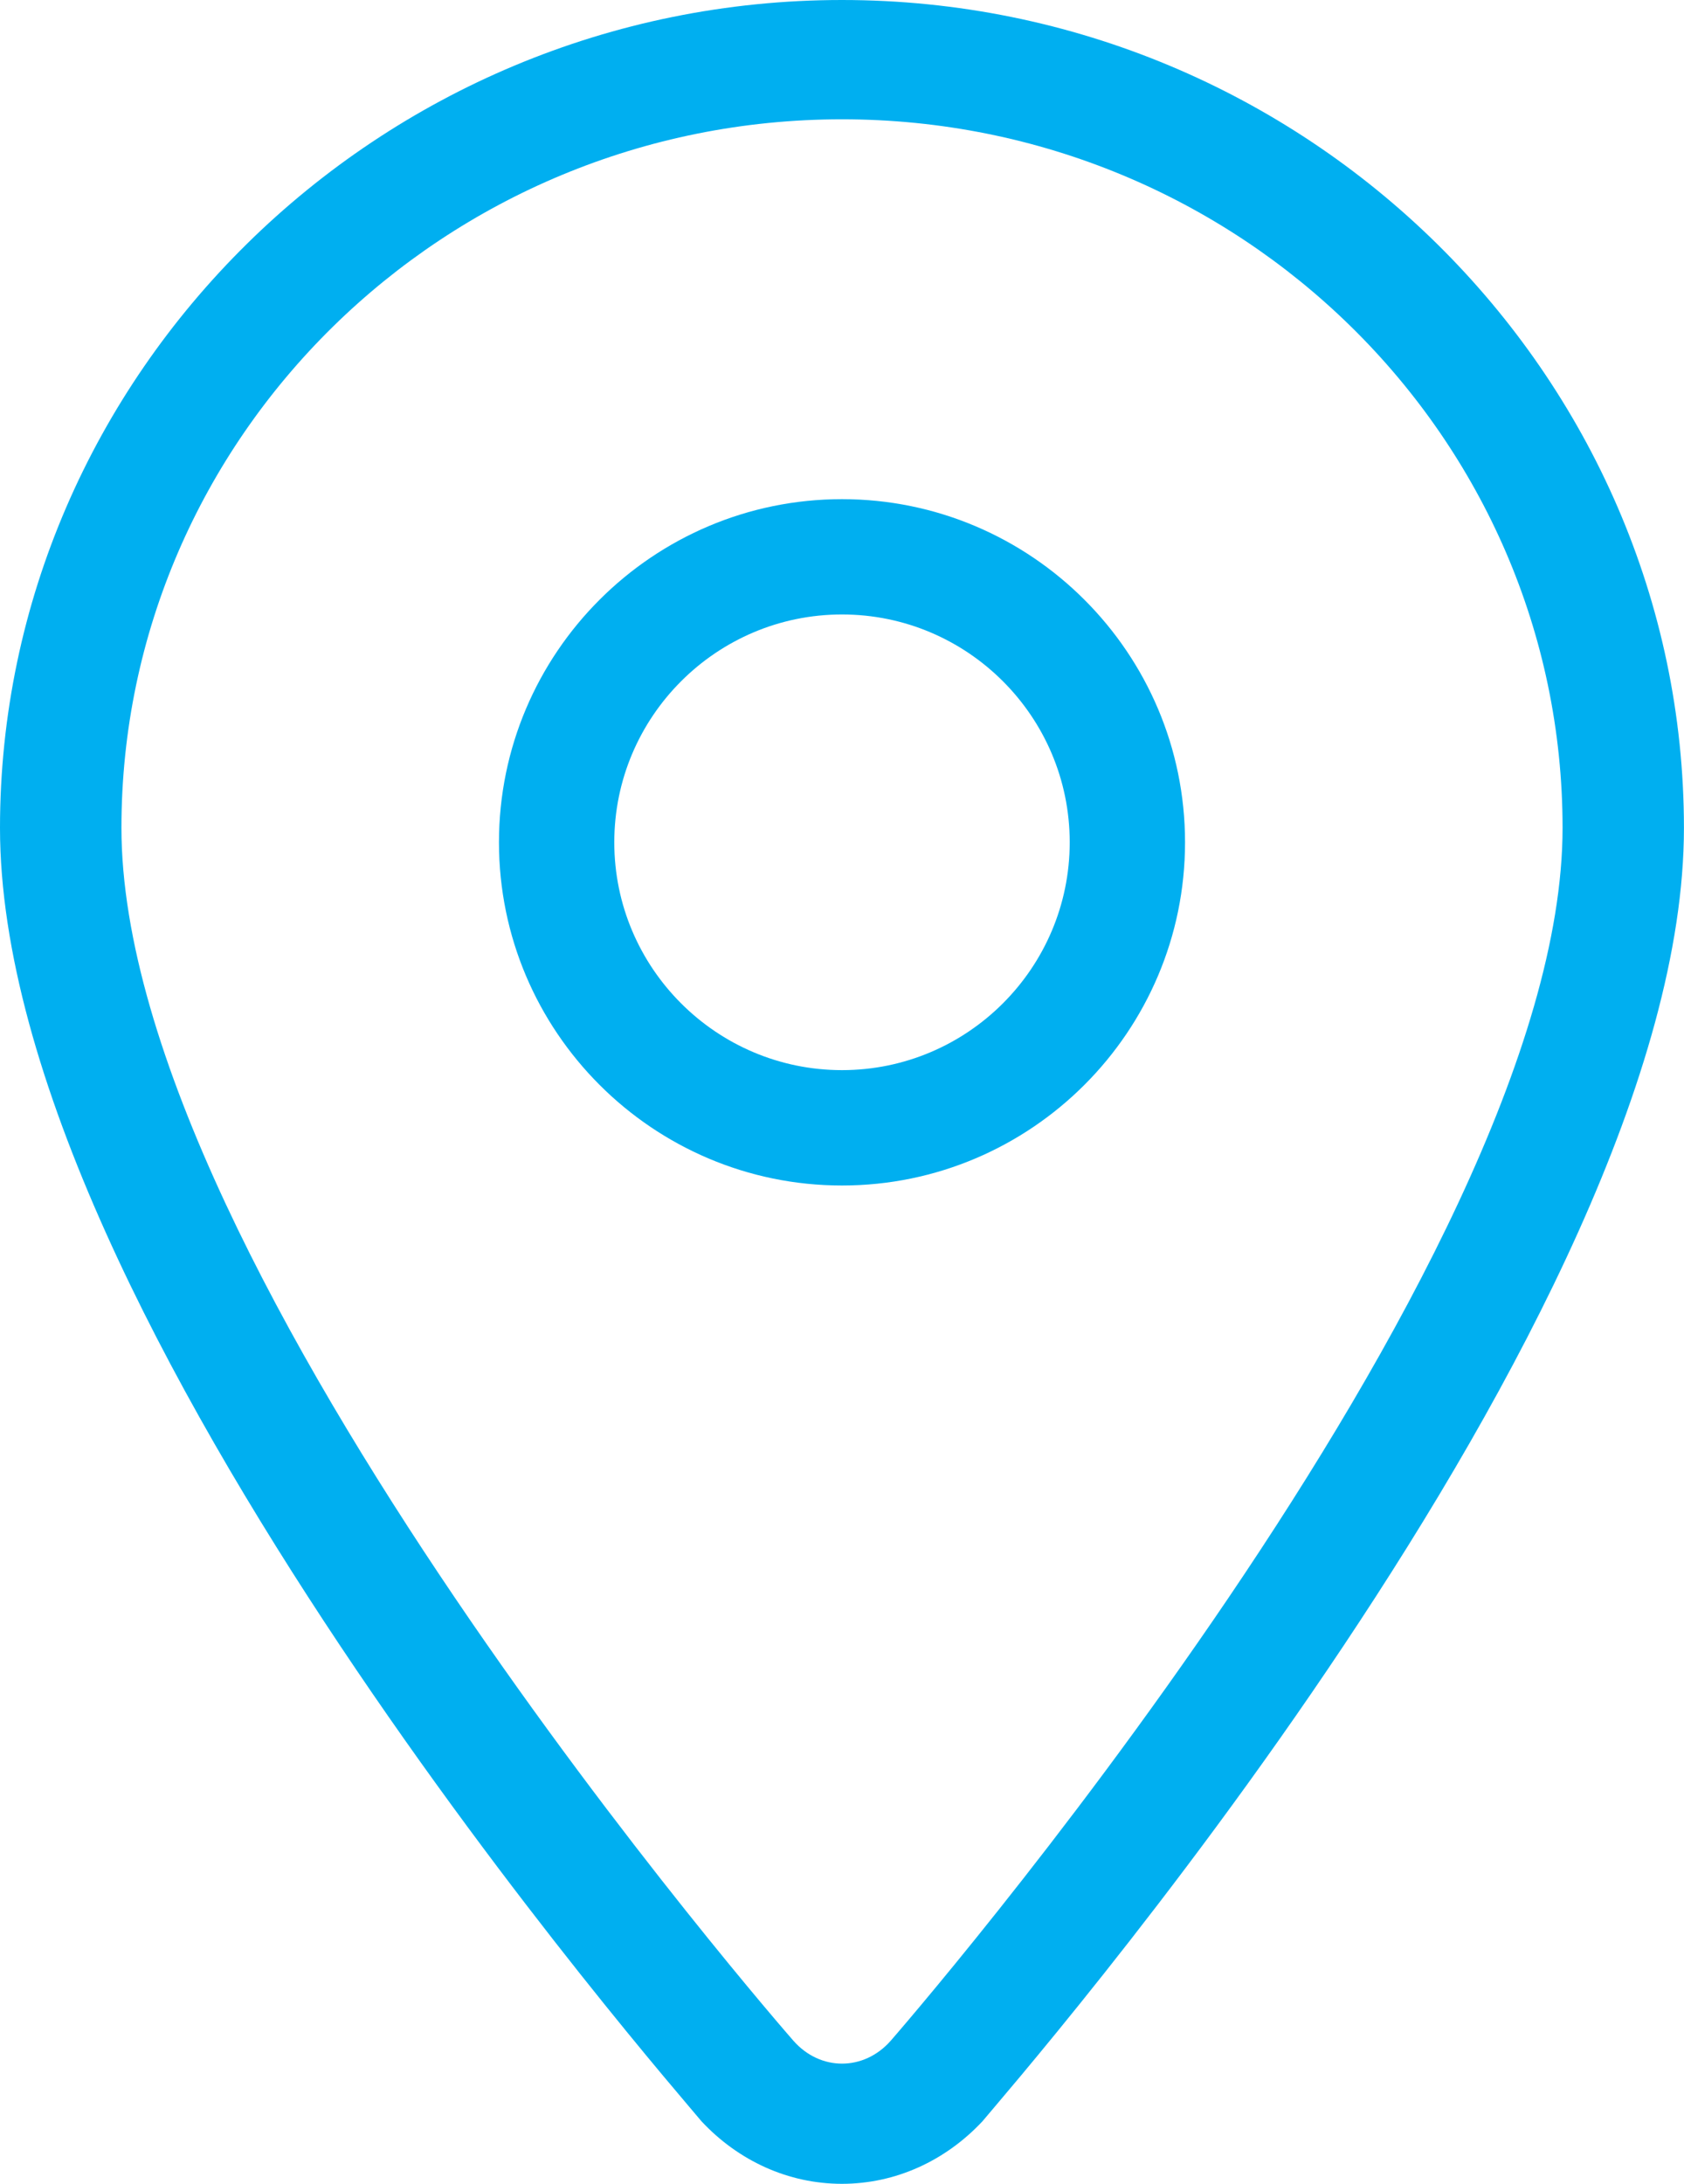
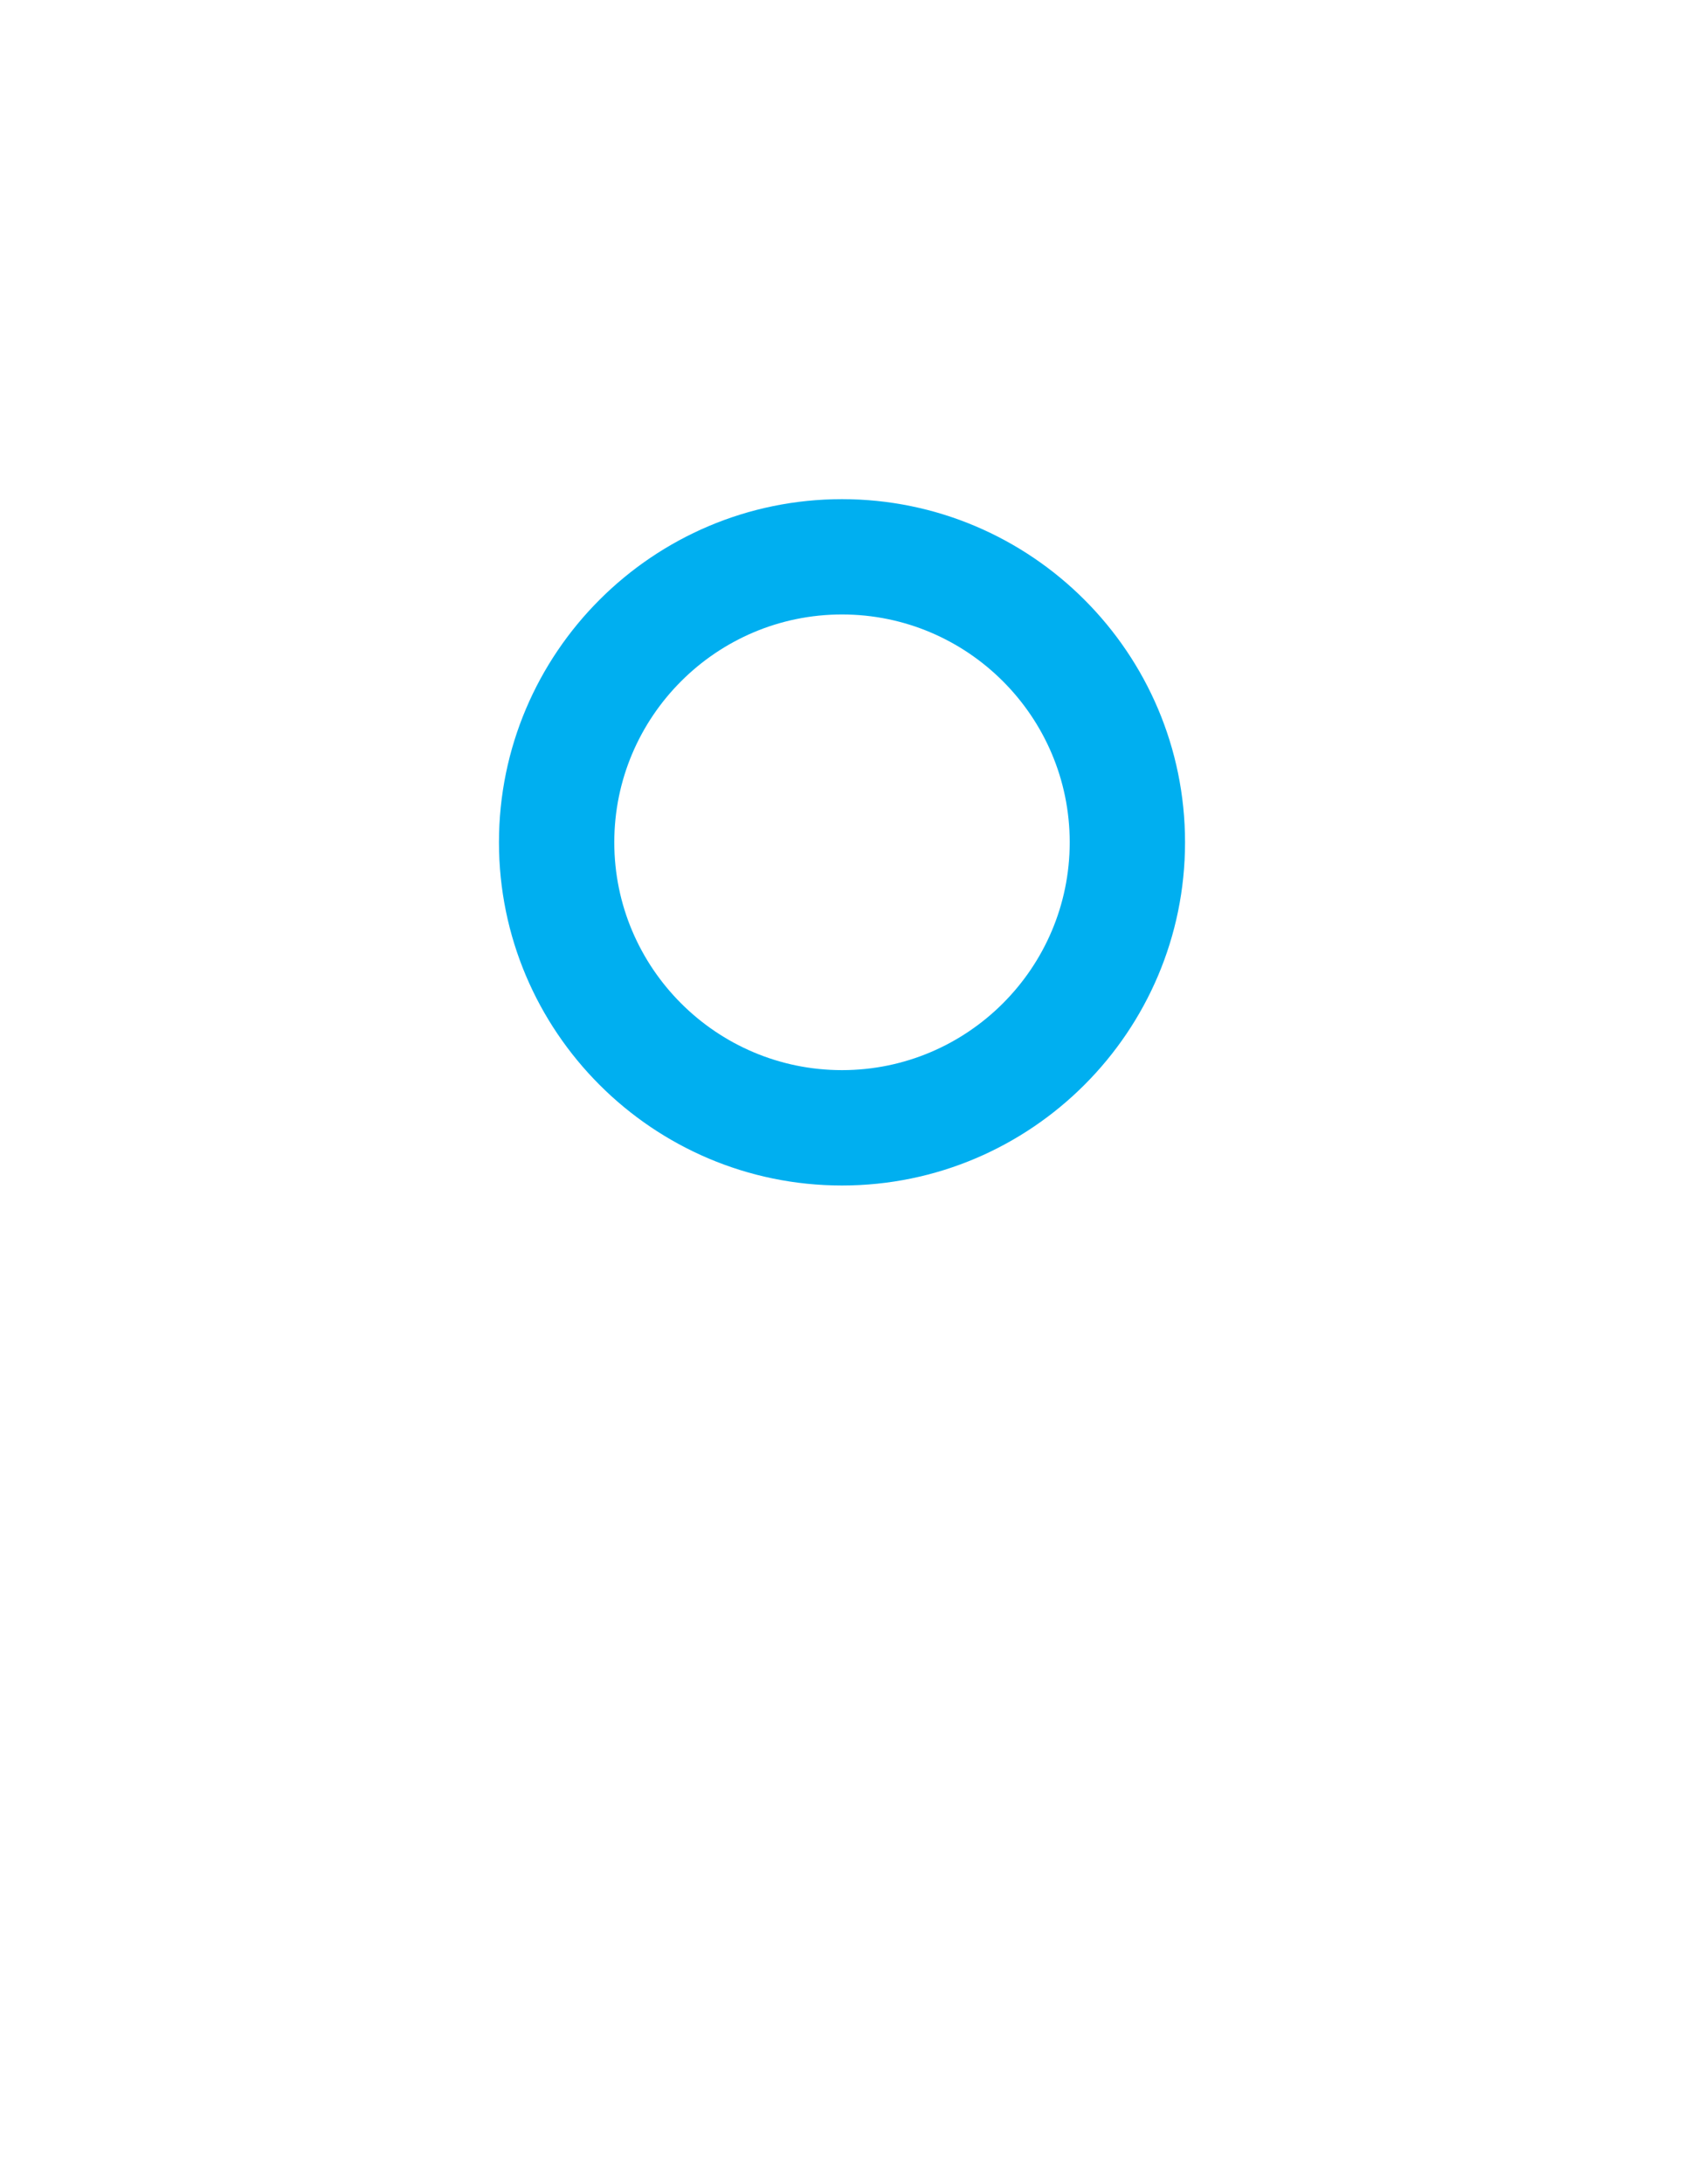
<svg xmlns="http://www.w3.org/2000/svg" id="SVGDoc" width="27" height="35" version="1.1" viewBox="0 0 27 35">
  <defs>
    <clipPath id="clip-56CD350B-87C5-4819-BCF3-B5C422FE4157+F8B78772-3D35-42A6-BF0F-7B8E80E7E3AB">
-       <path d="M0,0v0h27v0v35v0h-27v0z" />
-     </clipPath>
+       </clipPath>
  </defs>
  <desc>Generated with Avocode.</desc>
  <g>
    <g>
      <title>Group 6</title>
      <g>
        <title>Group 3</title>
        <g>
          <title>Clip 2</title>
        </g>
        <g clip-path="url(#clip-56CD350B-87C5-4819-BCF3-B5C422FE4157+F8B78772-3D35-42A6-BF0F-7B8E80E7E3AB)">
          <title>Fill 1</title>
          <path d="M13.5,0c-7.444,0 -13.5,6 -13.5,13.269c0,7.866 10.791,20.172 11.249,20.731c0.591,0.631 1.39,1 2.25,1c0.86,0 1.659,-0.369 2.251,-1c0.459,-0.559 11.249,-12.881 11.249,-20.731c0,-7.269 -6.056,-13.269 -13.5,-13.269M14.28,32.708c-0.431,0.488 -1.129,0.487 -1.558,0c-0.108,-0.122 -10.775,-12.331 -10.775,-19.44c-0,-6.269 5.182,-11.356 11.553,-11.356c6.371,0 11.553,5.087 11.553,11.356c0,7.07 -10.666,19.317 -10.773,19.44" fill="#00aff0" fill-opacity="1" />
        </g>
      </g>
      <g>
        <title>Fill 4</title>
        <path d="M13.5,8c-3.033,0 -5.5,2.467 -5.5,5.5c0,3.032 2.467,5.5 5.5,5.5c3.032,0 5.5,-2.468 5.5,-5.5c0,-3.033 -2.467,-5.5 -5.5,-5.5M13.5,17.151c-2.013,0 -3.651,-1.638 -3.651,-3.651c0,-2.013 1.638,-3.652 3.651,-3.652c2.013,0 3.651,1.638 3.651,3.652c0,2.013 -1.638,3.651 -3.651,3.651" fill="#00aff0" fill-opacity="1" />
      </g>
    </g>
  </g>
</svg>